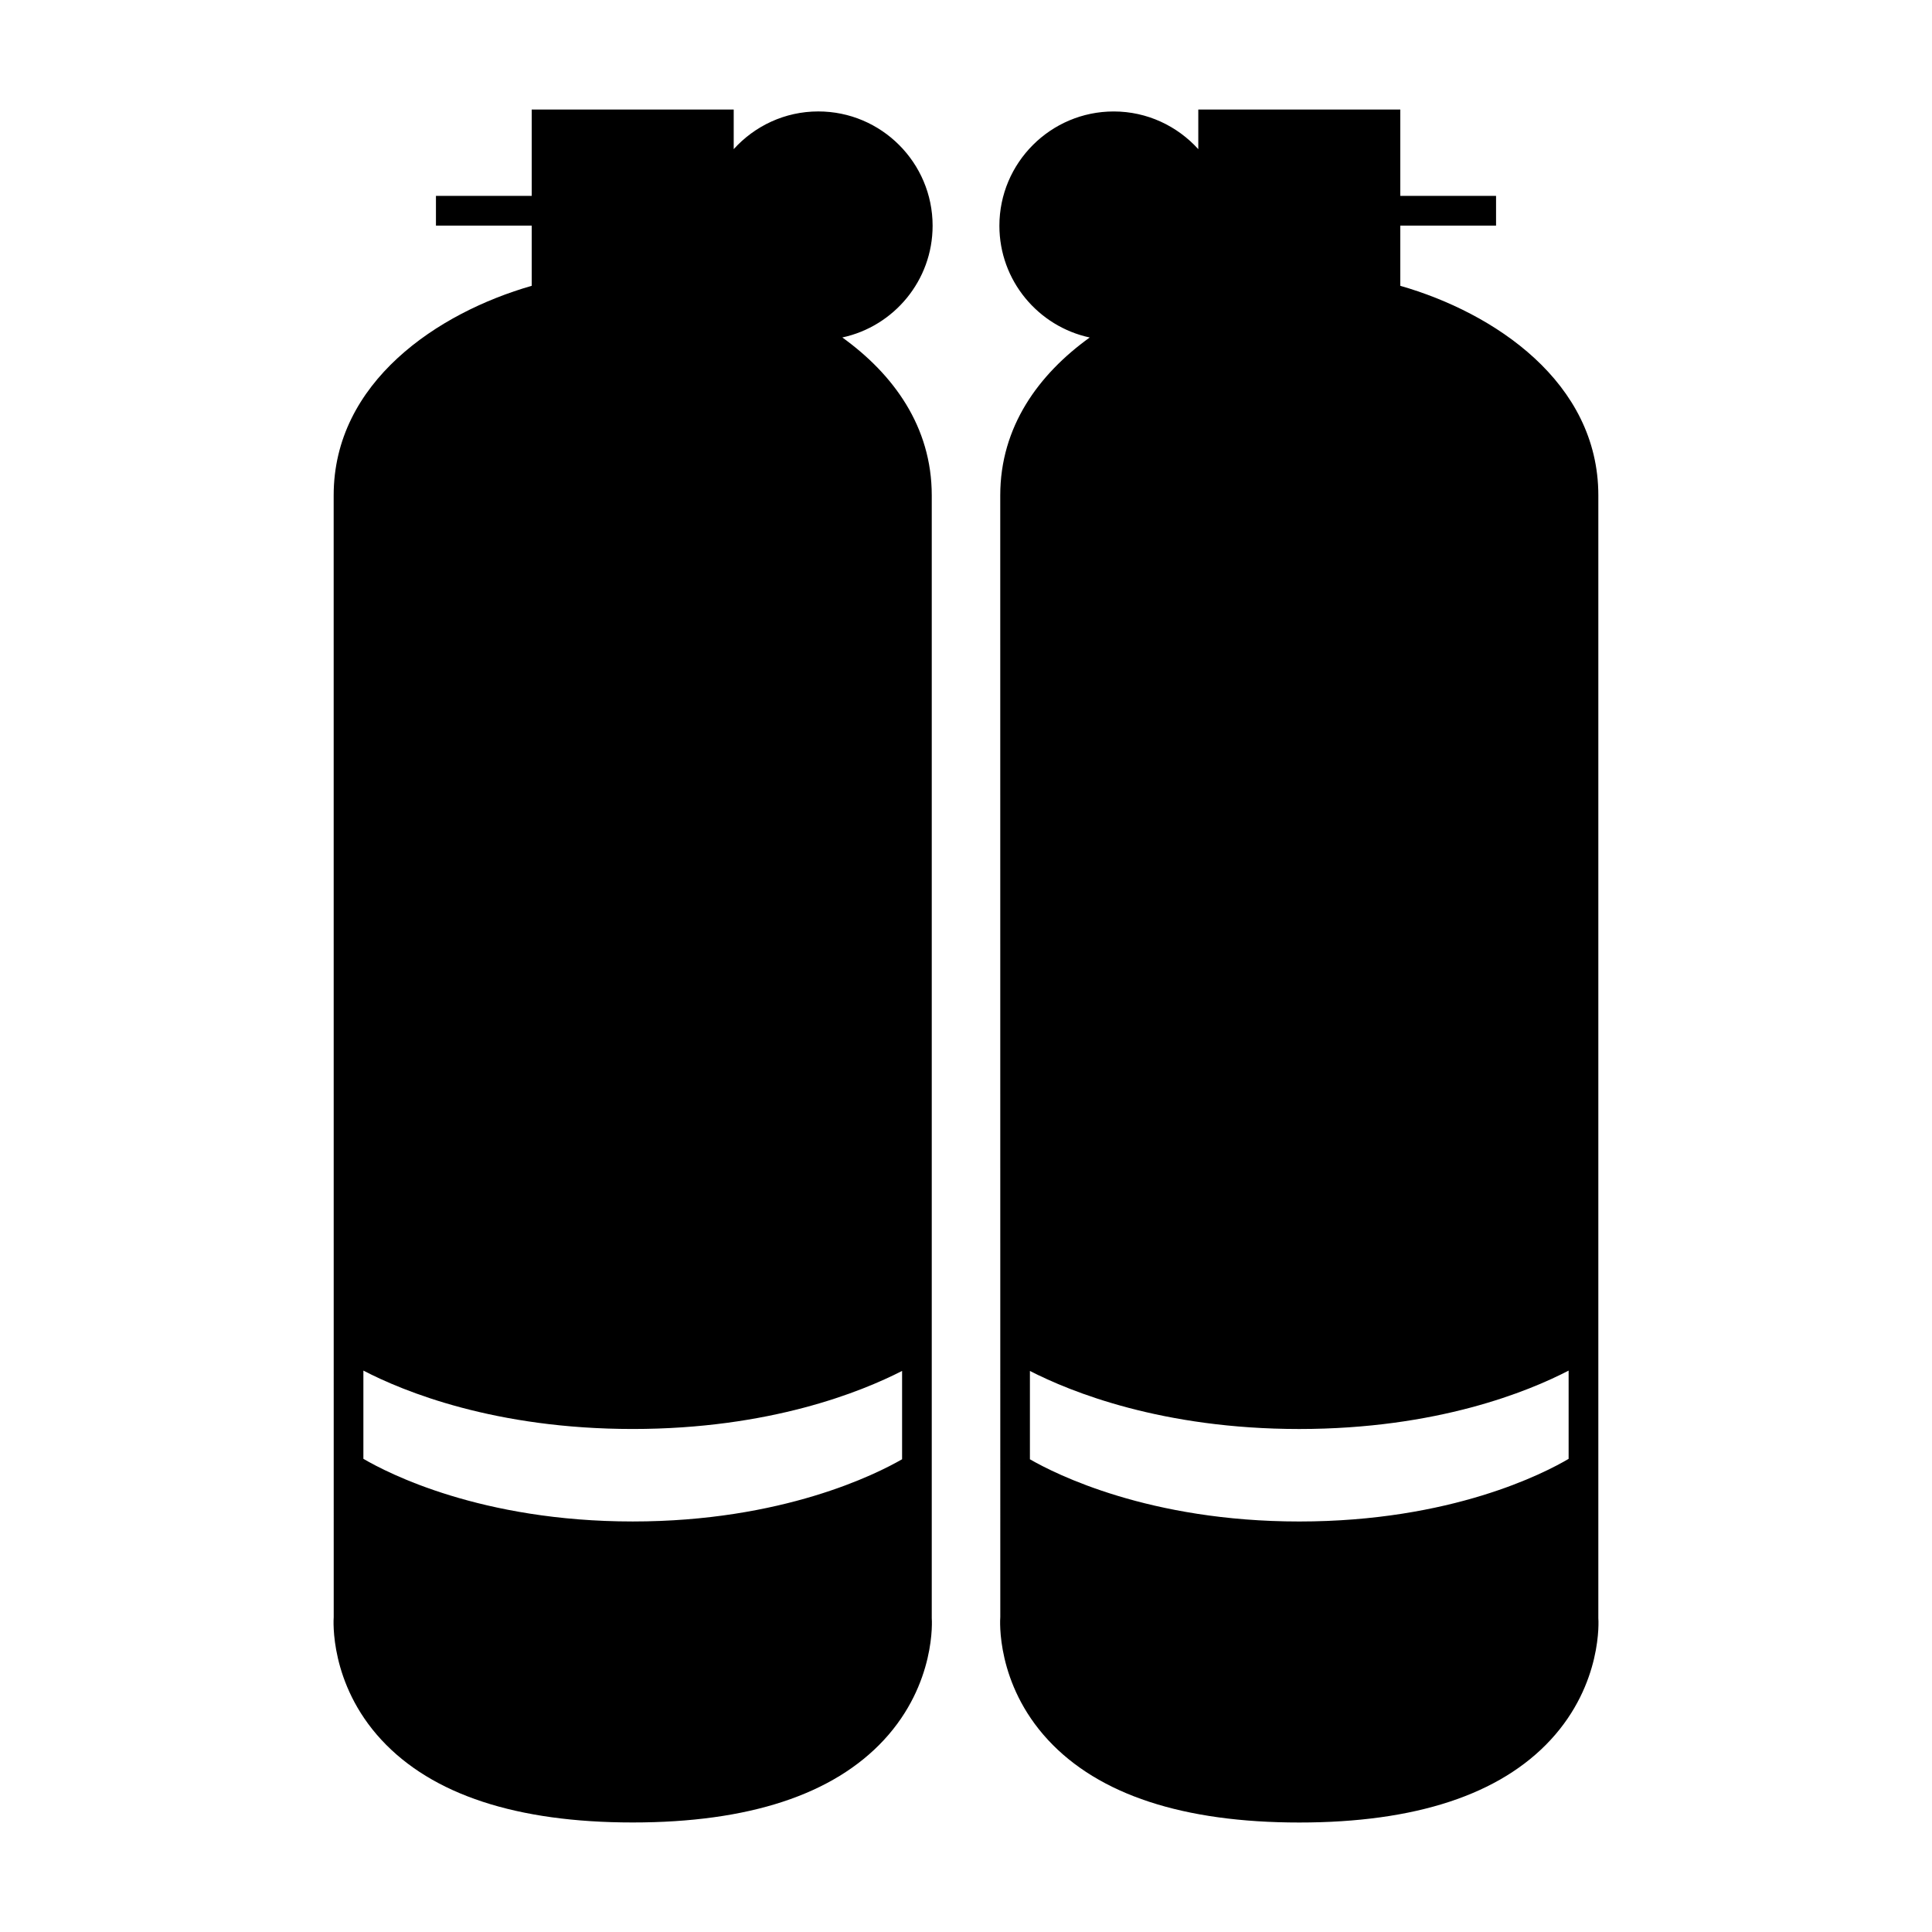
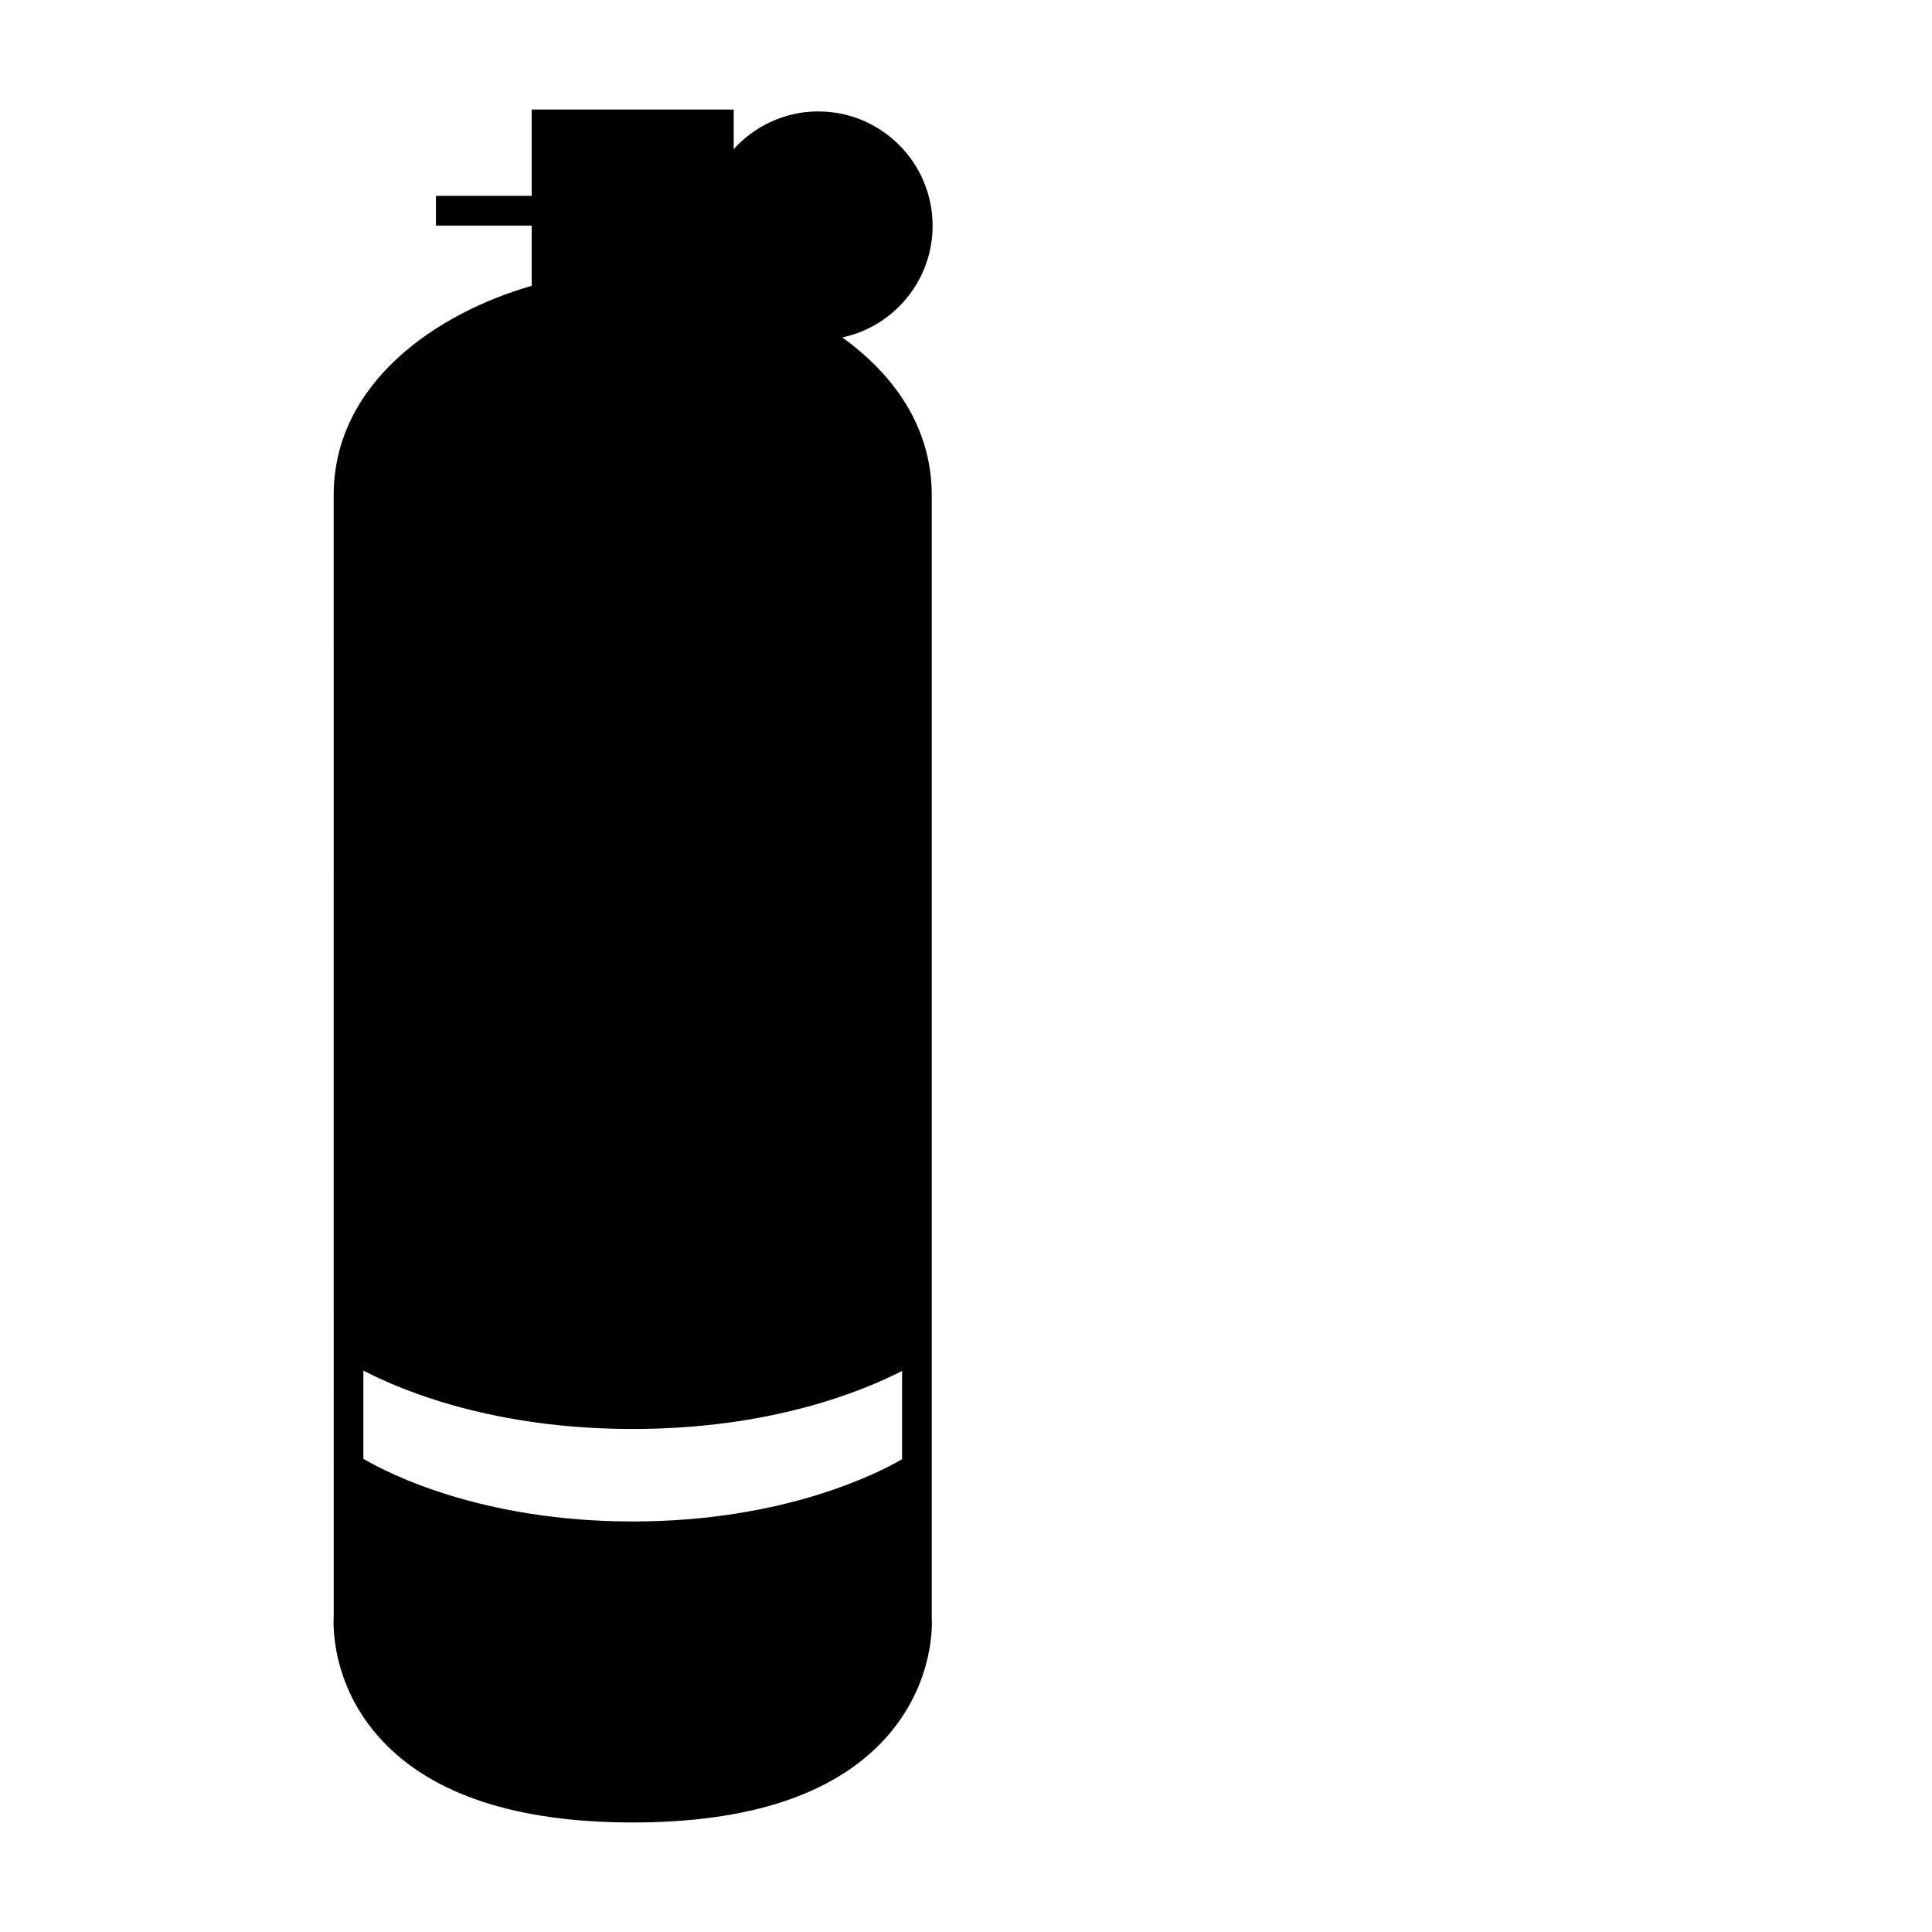
<svg xmlns="http://www.w3.org/2000/svg" fill="#000000" width="800px" height="800px" version="1.1" viewBox="144 144 512 512">
  <g>
    <path d="m245.09 605.09c13.441 14.52 35.844 21.883 66.586 21.883 30.742 0 53.141-7.363 66.586-21.883 13.844-14.953 12.707-31.871 12.664-32.281v-297.54c0-18.199-10.172-32.098-23.703-41.836 13.66-2.934 23.93-15.086 23.93-29.609 0-16.703-13.586-30.293-30.293-30.293-8.891 0-16.871 3.871-22.418 9.992v-10.496h-53.531v22.883h-25.379v7.871h25.379v15.965c-24.871 7.121-52.484 25.496-52.484 55.523l0.012 297.24c-0.051 0.711-1.191 17.633 12.652 32.582zm-4.789-97.867c10.648 5.527 34.879 15.473 71.379 15.473 36.312 0 60.586-9.852 71.383-15.387v23.41c-6.758 3.898-31.629 16.488-71.383 16.488-40.156 0-64.969-12.84-71.379-16.605z" />
-     <path d="m461.56 173.03v10.5c-5.547-6.117-13.527-9.992-22.418-9.992-16.703 0-30.293 13.594-30.293 30.293 0 14.52 10.277 26.676 23.938 29.609-13.535 9.734-23.711 23.637-23.711 41.836l0.012 297.24c-0.059 0.715-1.191 17.633 12.652 32.586 13.441 14.52 35.844 21.883 66.586 21.883s53.141-7.363 66.586-21.883c13.844-14.953 12.707-31.871 12.664-32.281v-297.55c0-30.035-27.625-48.406-52.484-55.527v-15.961h25.379v-7.871h-25.379v-22.883zm98.141 334.19v23.391c-6.356 3.758-31.043 16.598-71.383 16.598-39.738 0-64.602-12.574-71.379-16.484v-23.41c10.801 5.535 35.07 15.383 71.379 15.383 36.508-0.004 60.734-9.957 71.383-15.477z" />
  </g>
</svg>